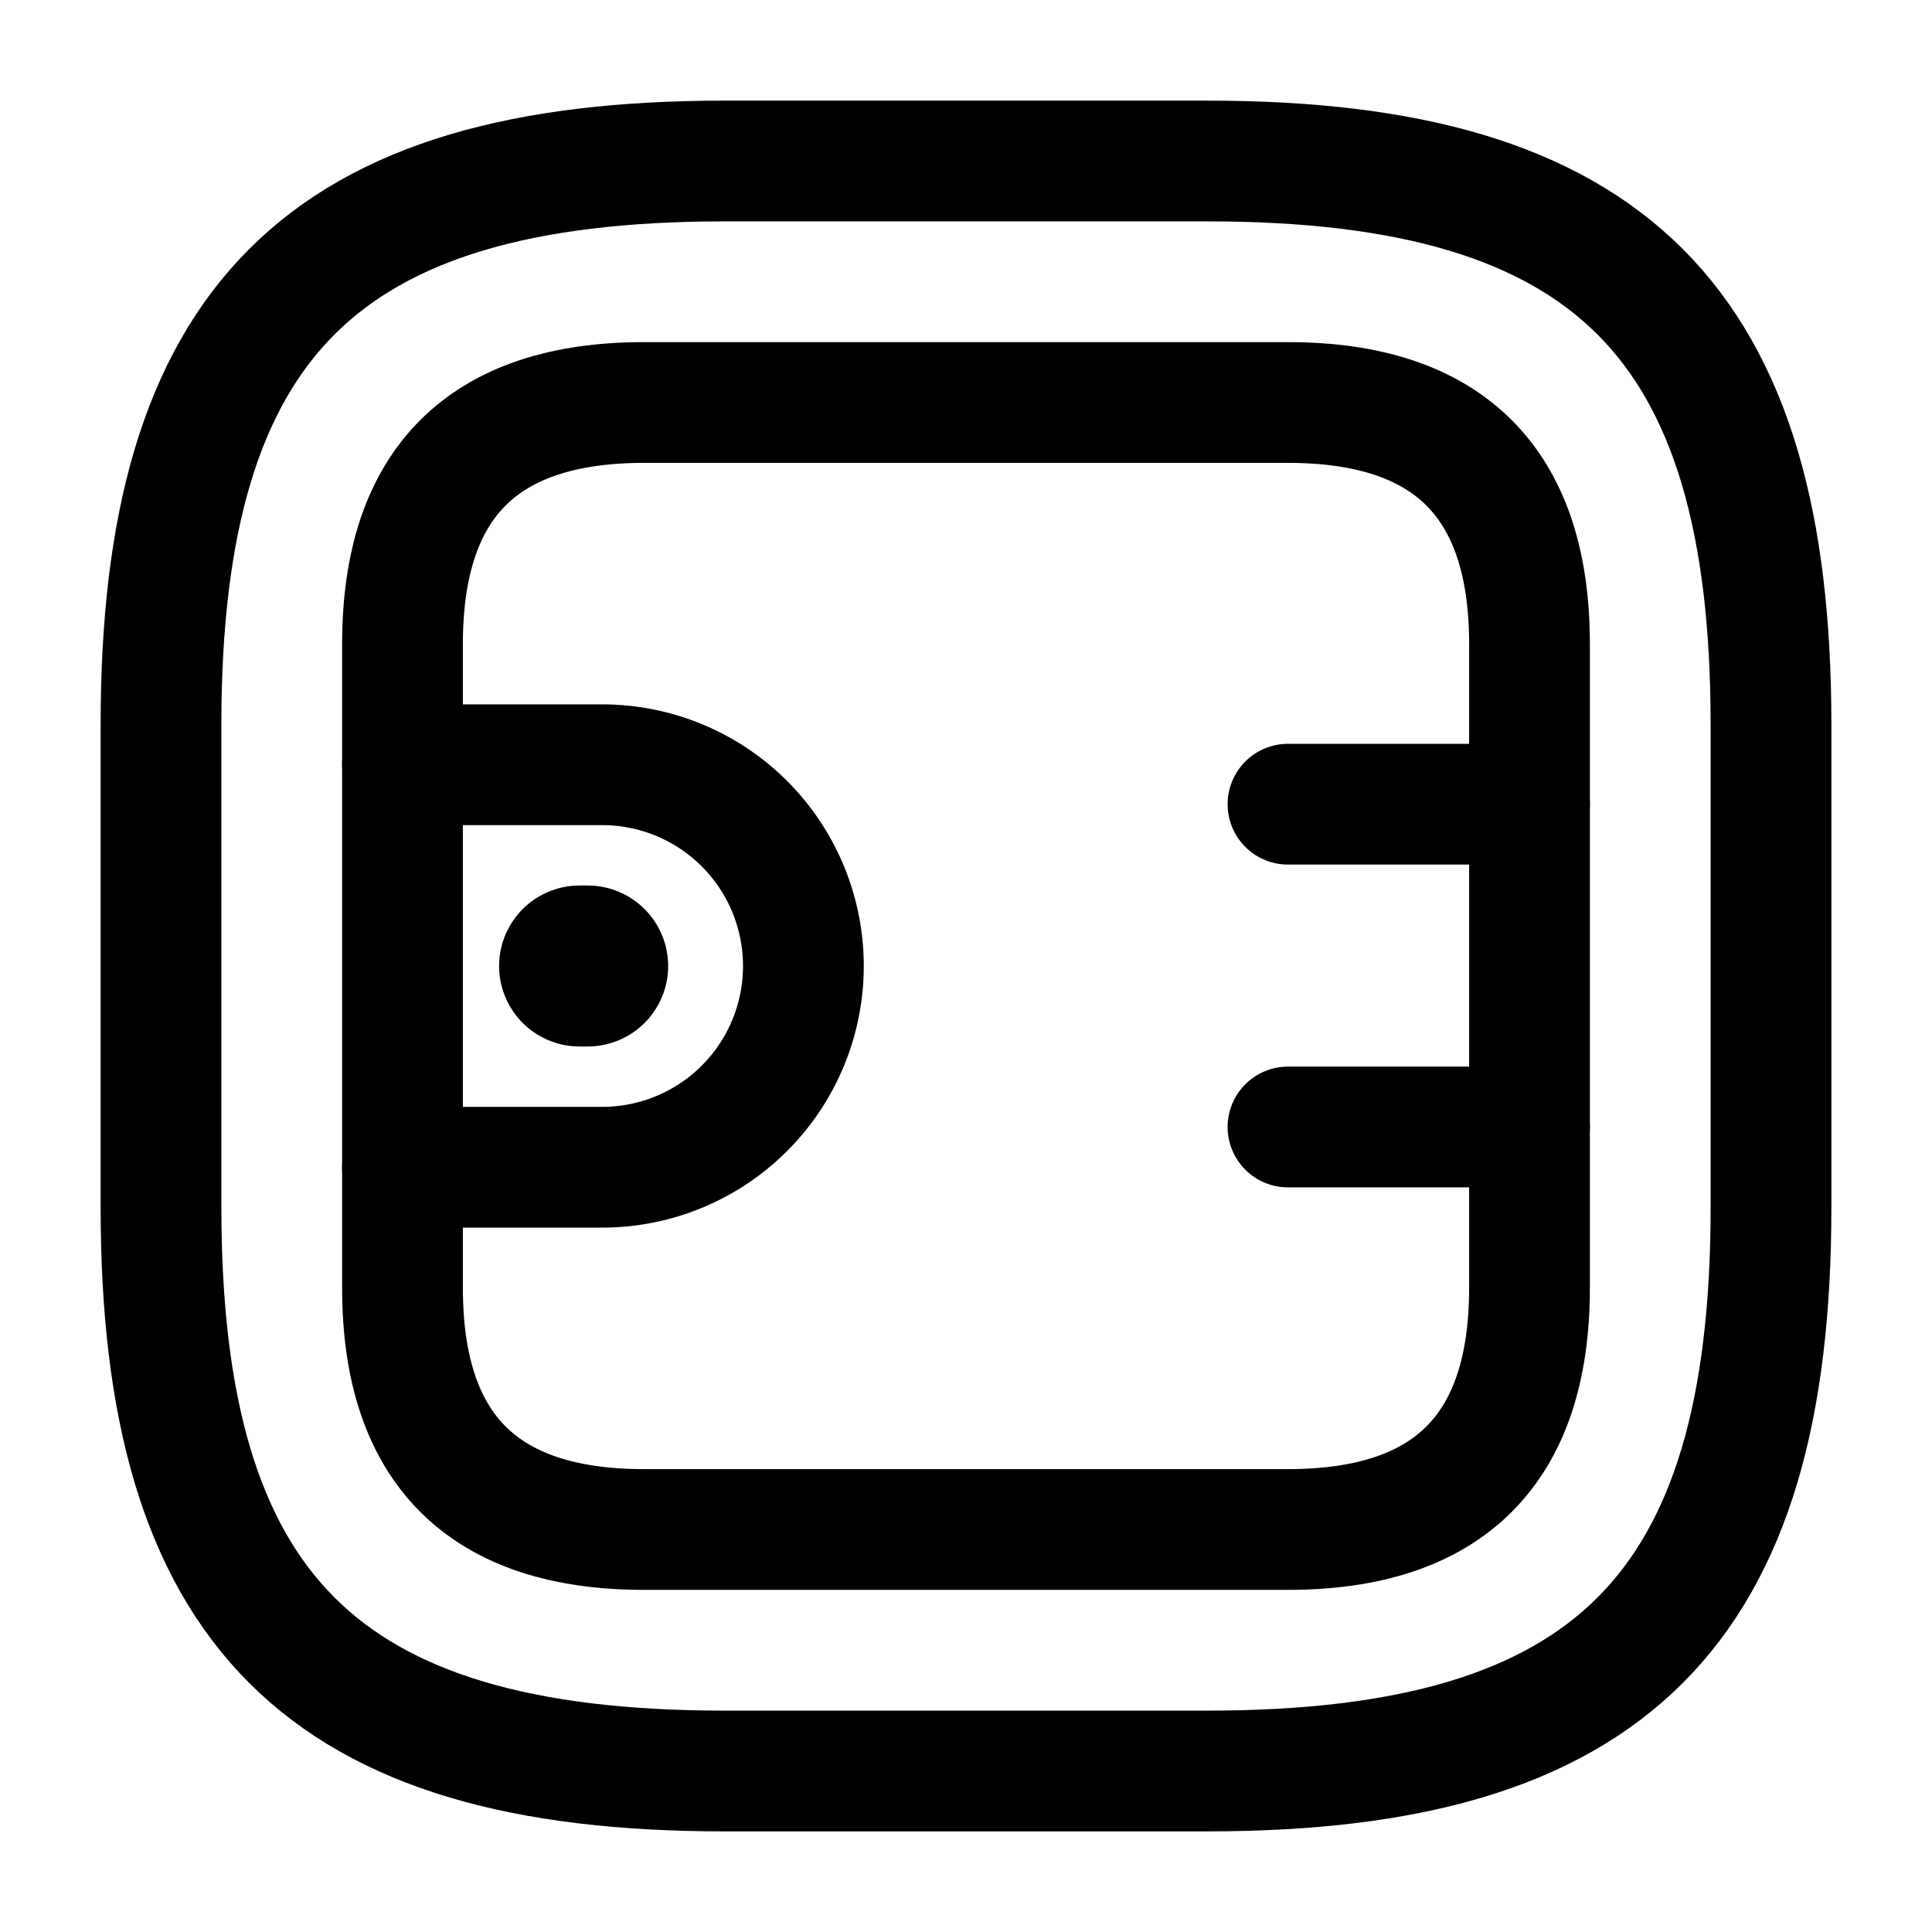
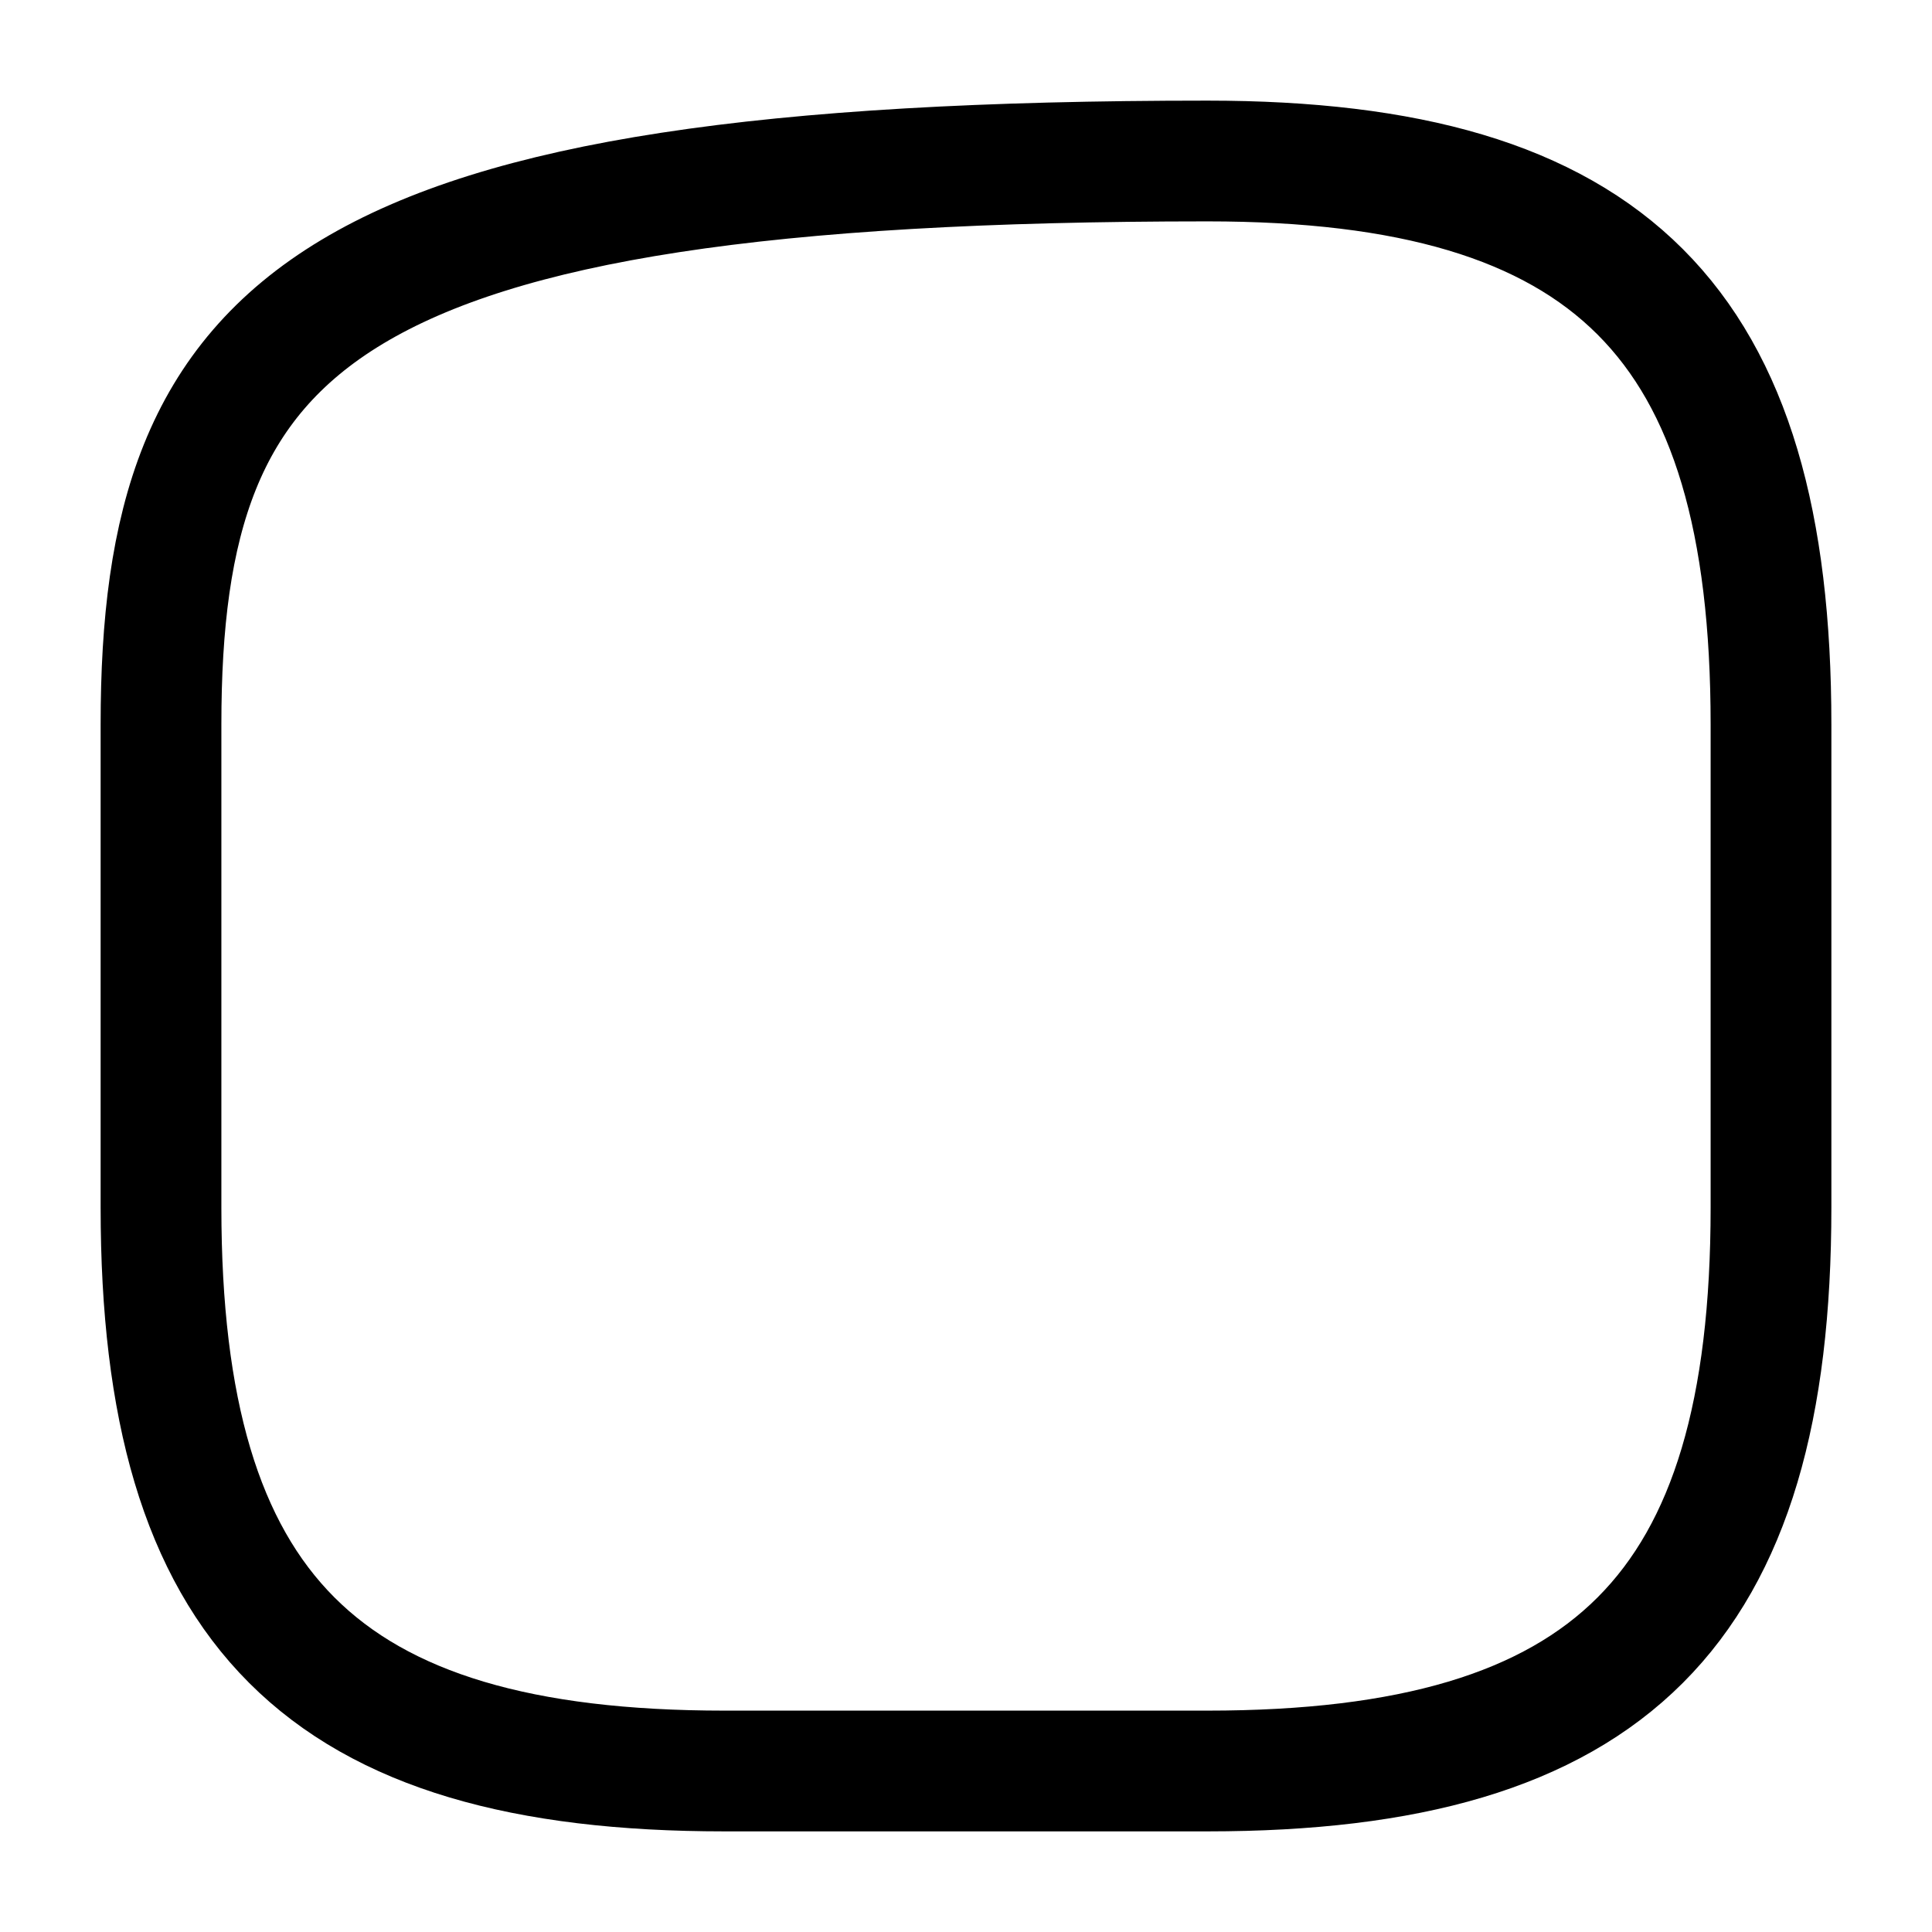
<svg xmlns="http://www.w3.org/2000/svg" fill="none" viewBox="0 0 24 24" stroke="currentColor" aria-hidden="true">
-   <path stroke-linecap="round" stroke-linejoin="round" stroke-width="1.5" d="M9 22h6c5 0 7-2 7-7V9c0-5-2-7-7-7H9C4 2 2 4 2 9v6c0 5 2 7 7 7z" />
-   <path stroke-linecap="round" stroke-linejoin="round" stroke-width="1.5" d="M8 19h8c2 0 3-1 3-3V8c0-2-1-3-3-3H8C6 5 5 6 5 8v8c0 2 1 3 3 3z" />
-   <path stroke-linecap="round" stroke-linejoin="round" stroke-width="1.5" d="M5 9.5h2.48a2.5 2.5 0 010 5H5M19 9.99h-3M19 14h-3" />
-   <path stroke-linecap="round" stroke-linejoin="round" stroke-miterlimit="10" stroke-width="2" d="M7.2 12h.1" />
+   <path stroke-linecap="round" stroke-linejoin="round" stroke-width="1.5" d="M9 22h6c5 0 7-2 7-7V9c0-5-2-7-7-7C4 2 2 4 2 9v6c0 5 2 7 7 7z" />
</svg>